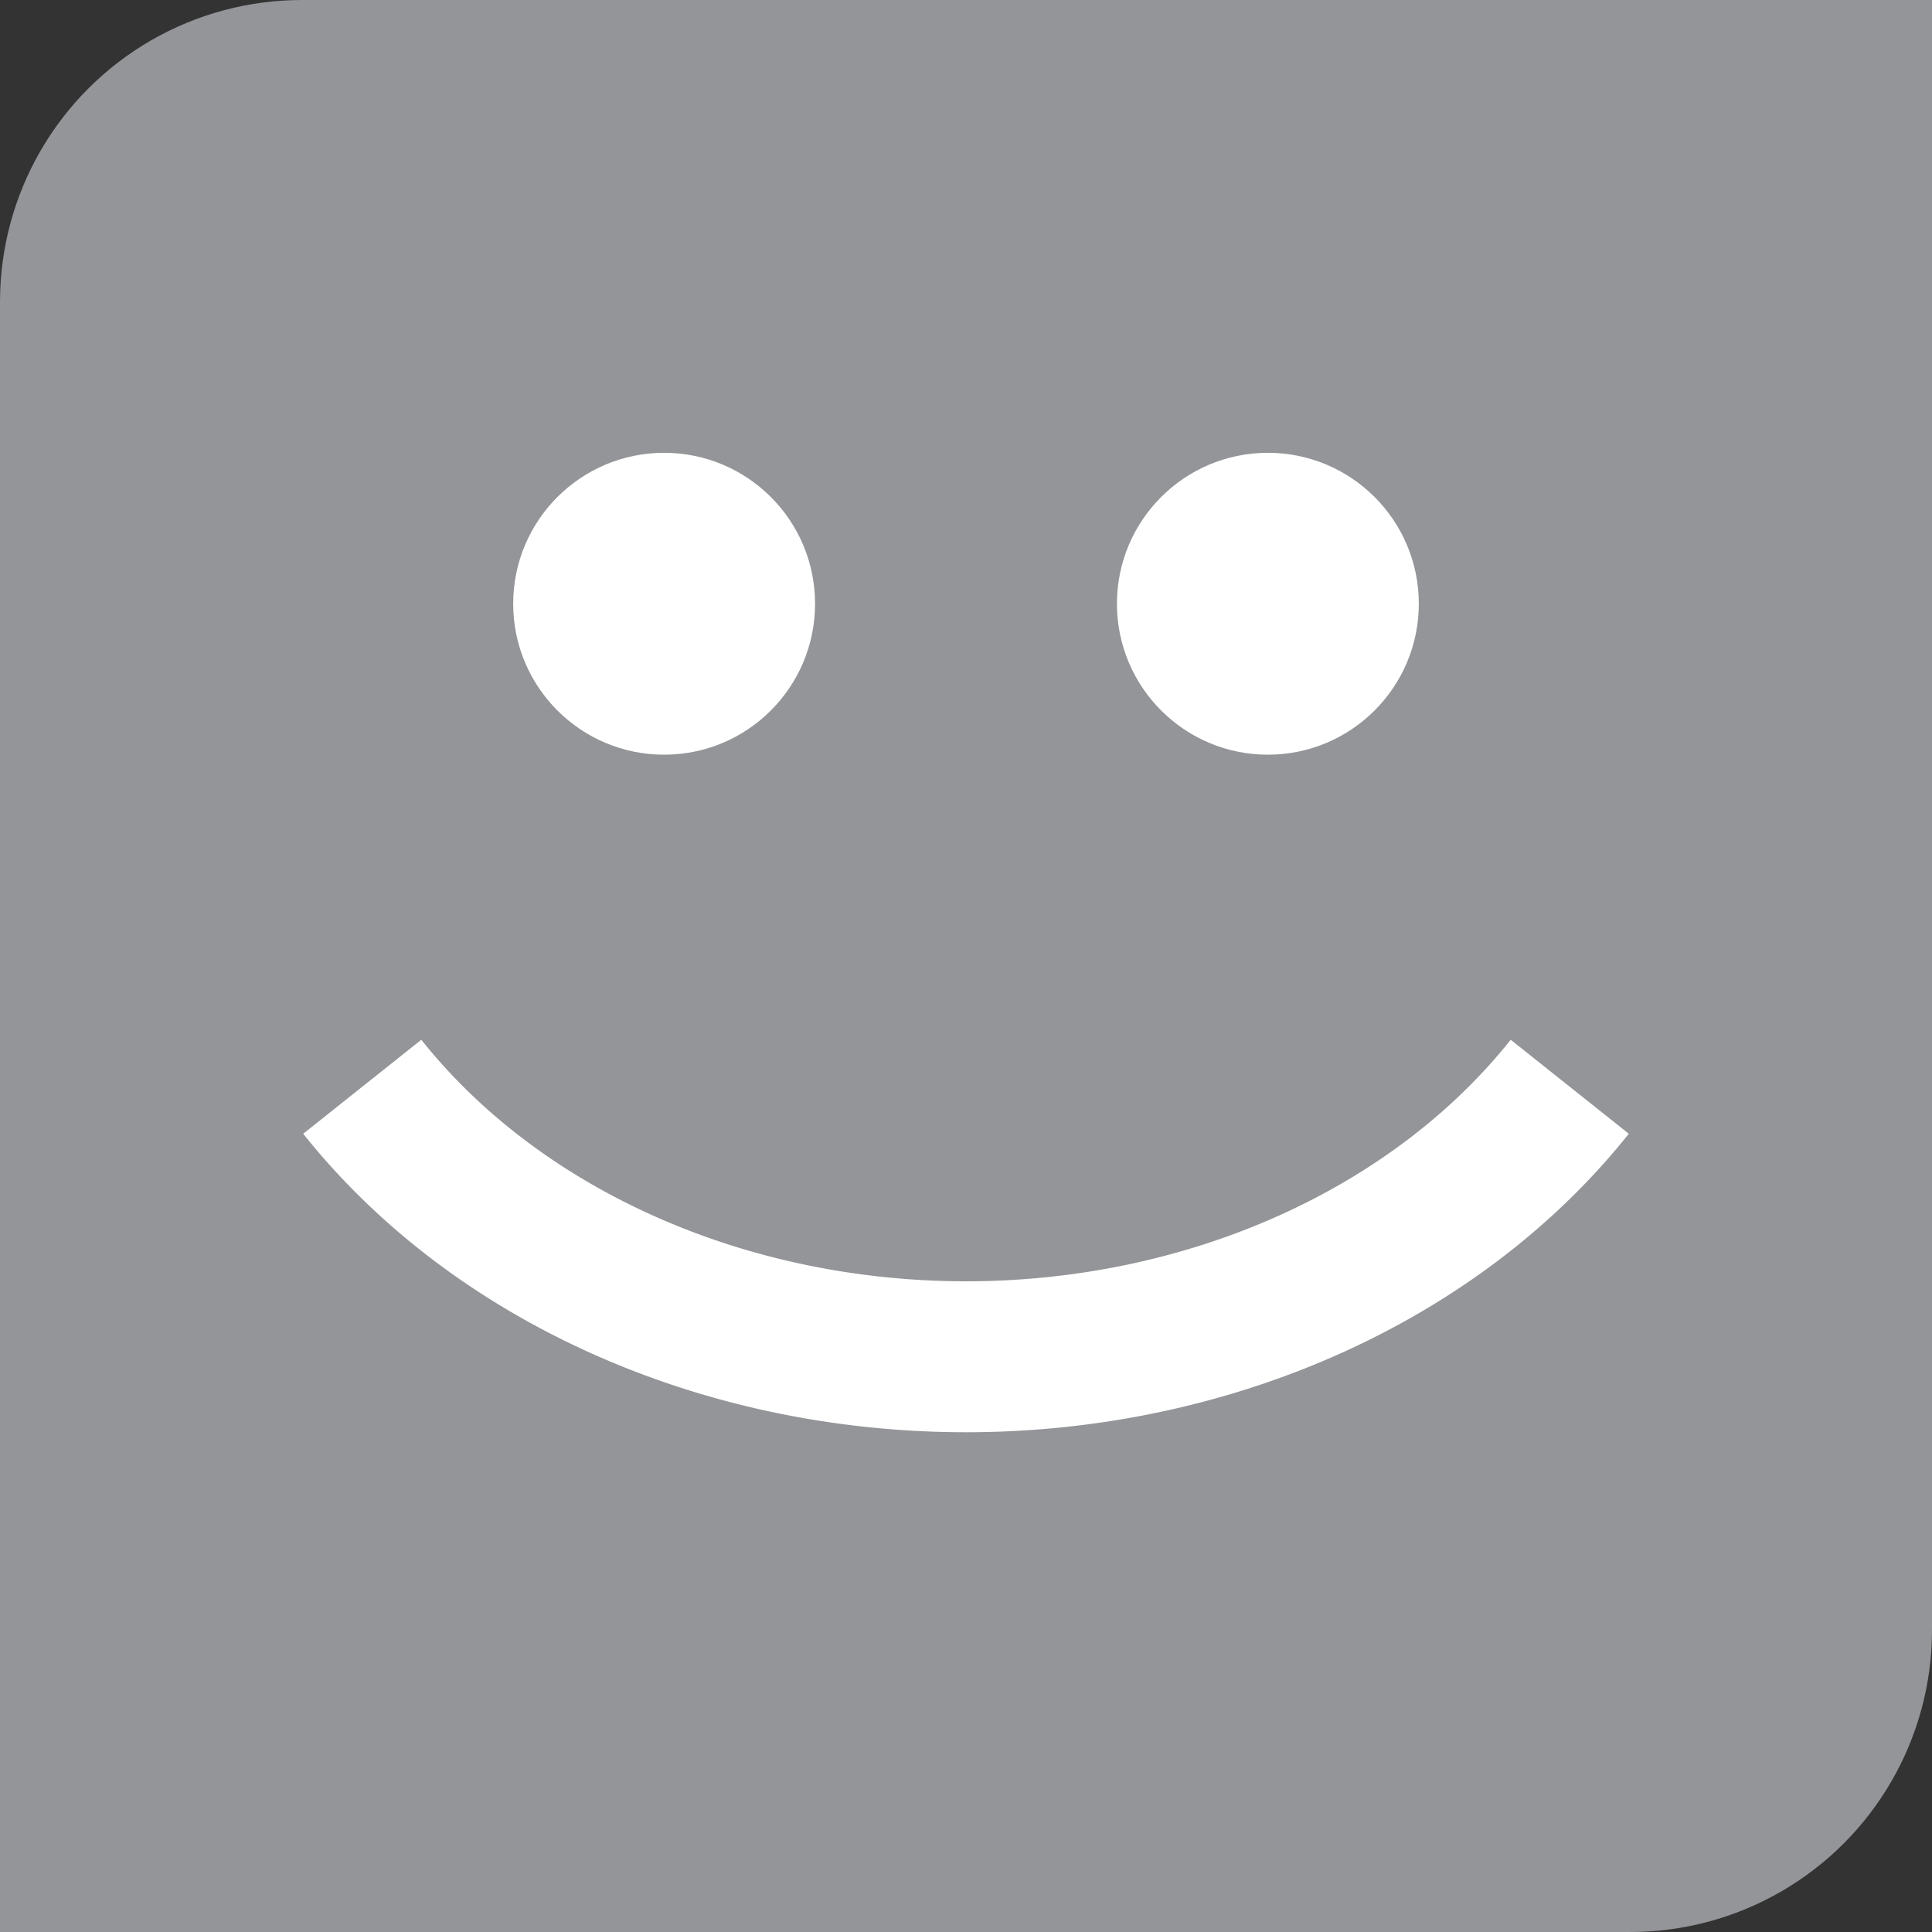
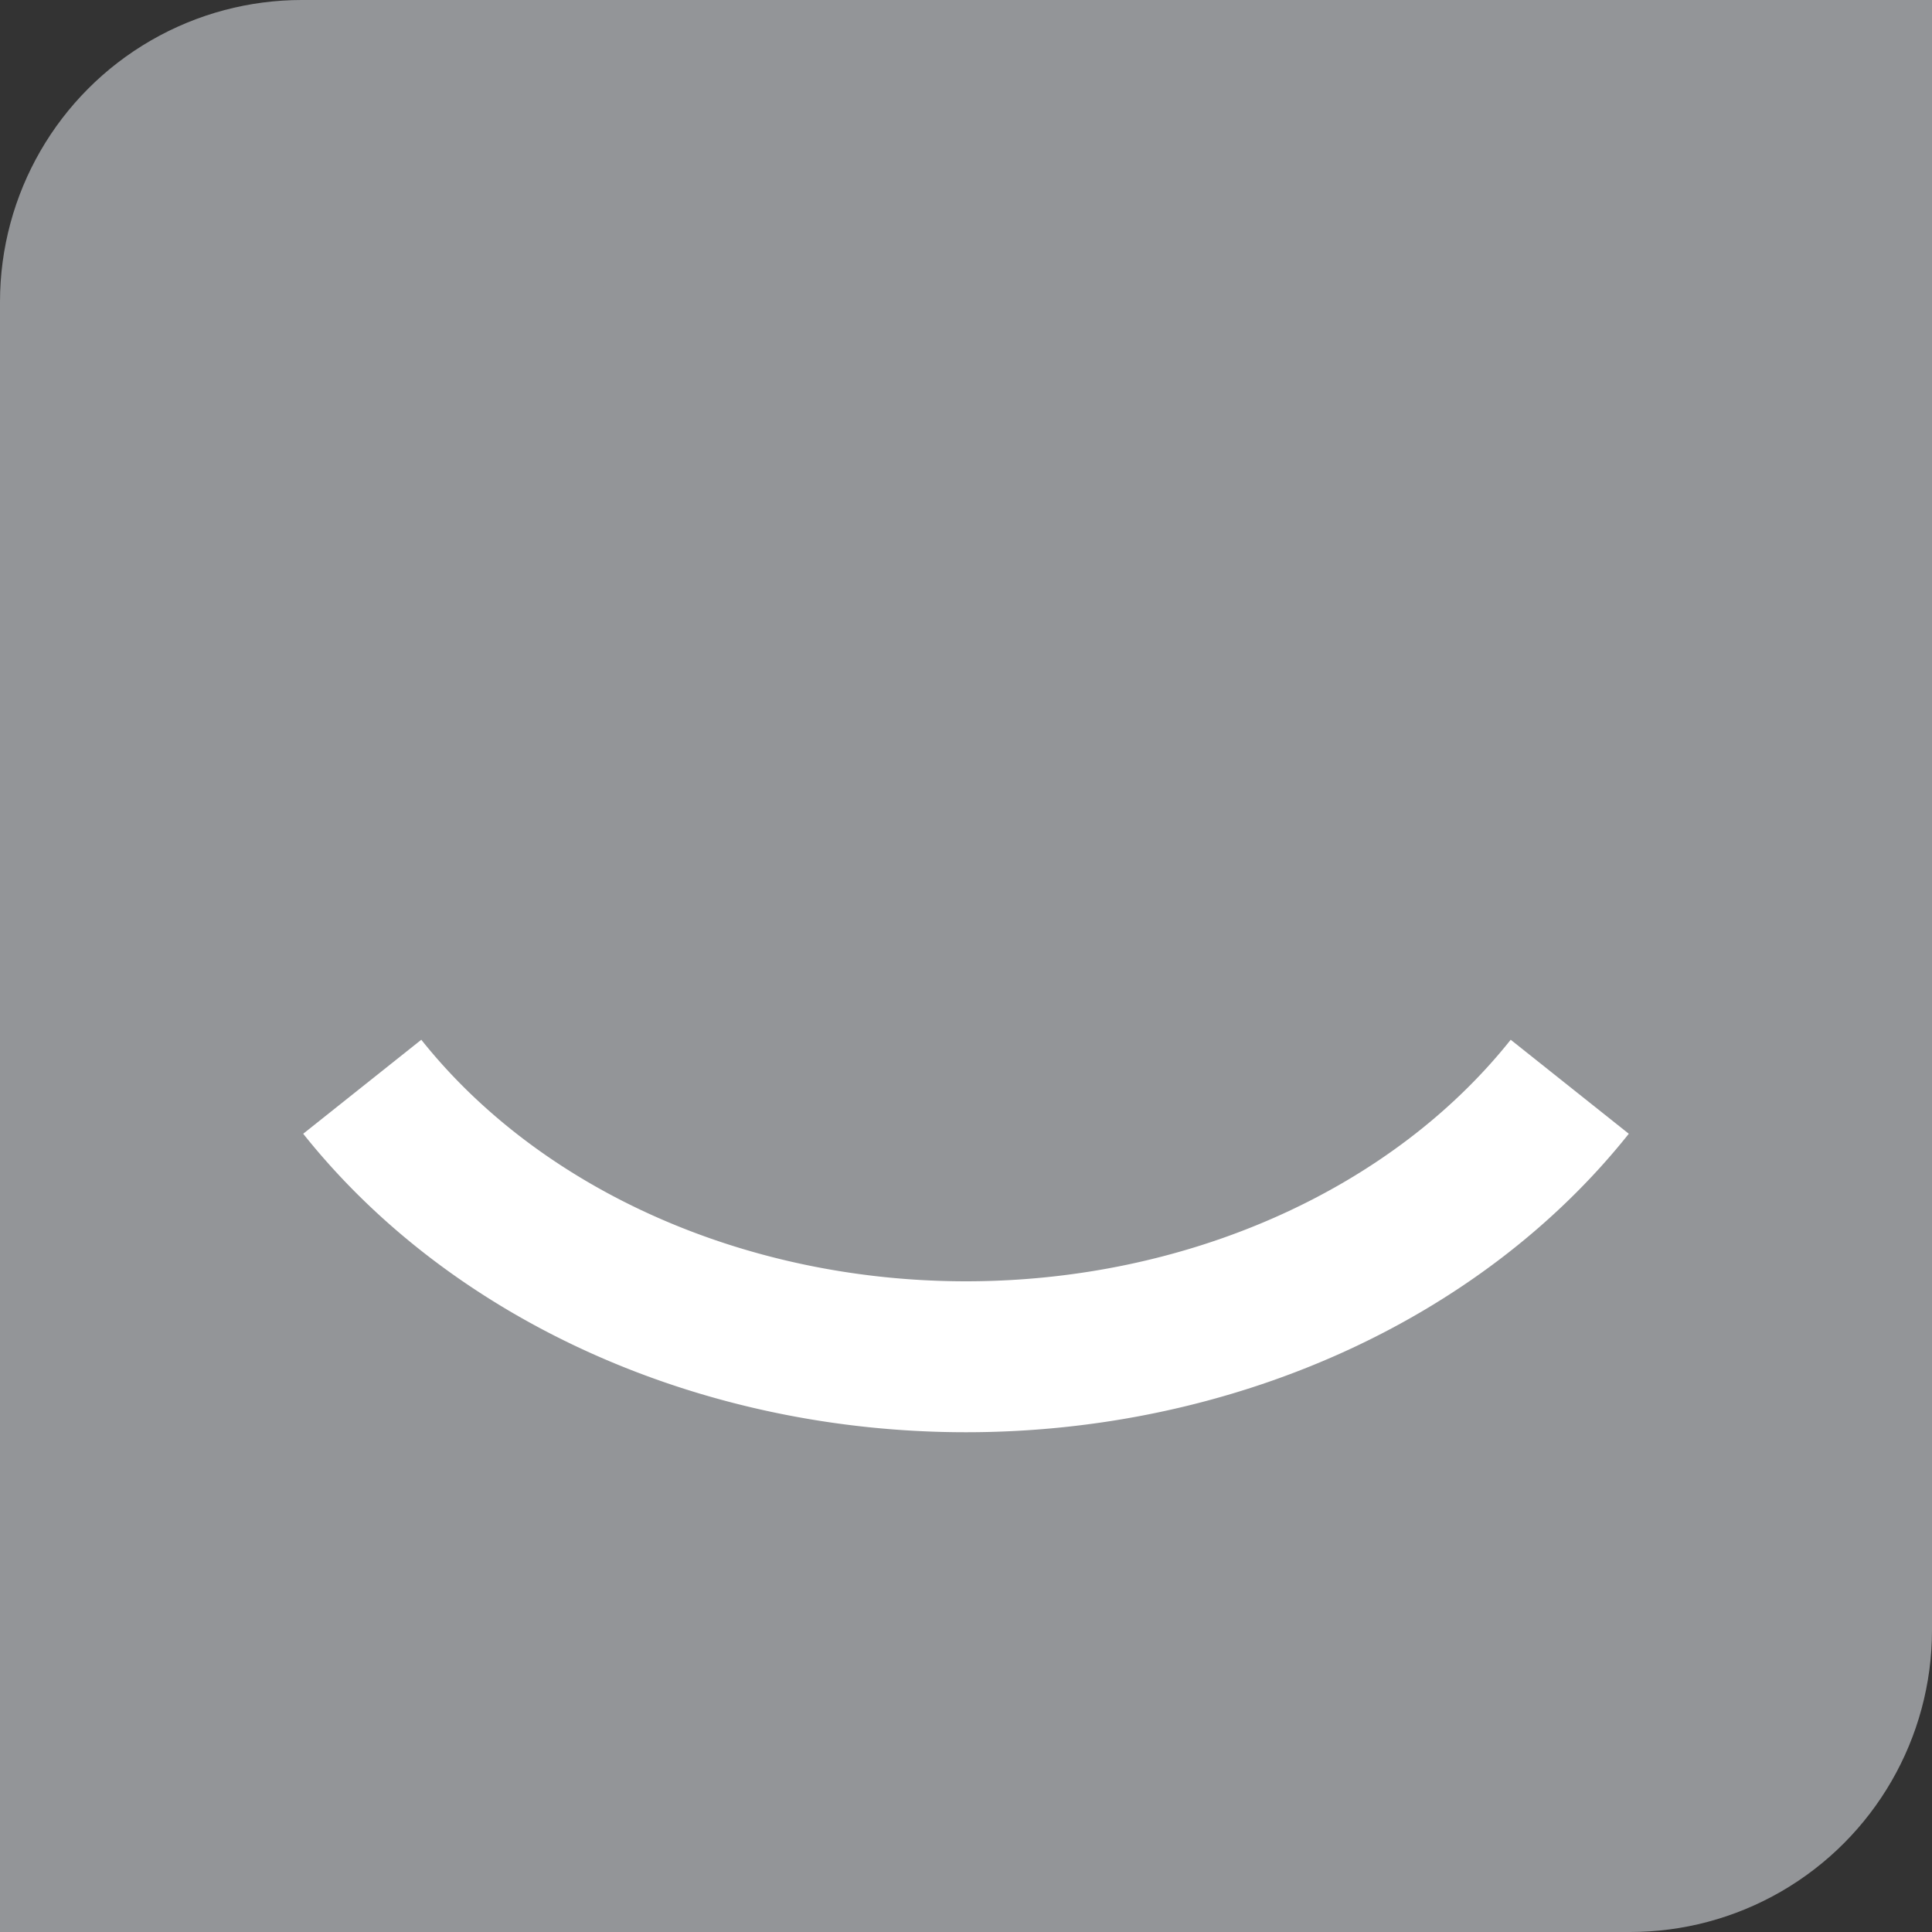
<svg xmlns="http://www.w3.org/2000/svg" xmlns:xlink="http://www.w3.org/1999/xlink" width="16" height="16" version="1.1">
  <rect width="100%" height="100%" fill="#333333" stroke="none" />
  <defs>
    <circle id="corner" fill="#939598" r="2.5" />
    <rect id="main" width="13.5" height="13.5" fill="#939598" />
-     <circle id="eye" cy="5" r="1.25" fill="white" />
  </defs>
  <use xlink:href="#main" x="0" y="2.5" />
  <use xlink:href="#main" x="2.5" y="0" />
  <use xlink:href="#corner" x="2.5" y="2.5" />
  <use xlink:href="#corner" x="13.5" y="13.5" />
  <path stroke="white" fill="none" stroke-width="1.25" d="M 3,9 A 6,5 0 0 0 13,9 " />
  <use xlink:href="#eye" x="5.5" />
  <use xlink:href="#eye" x="10.5" />
</svg>